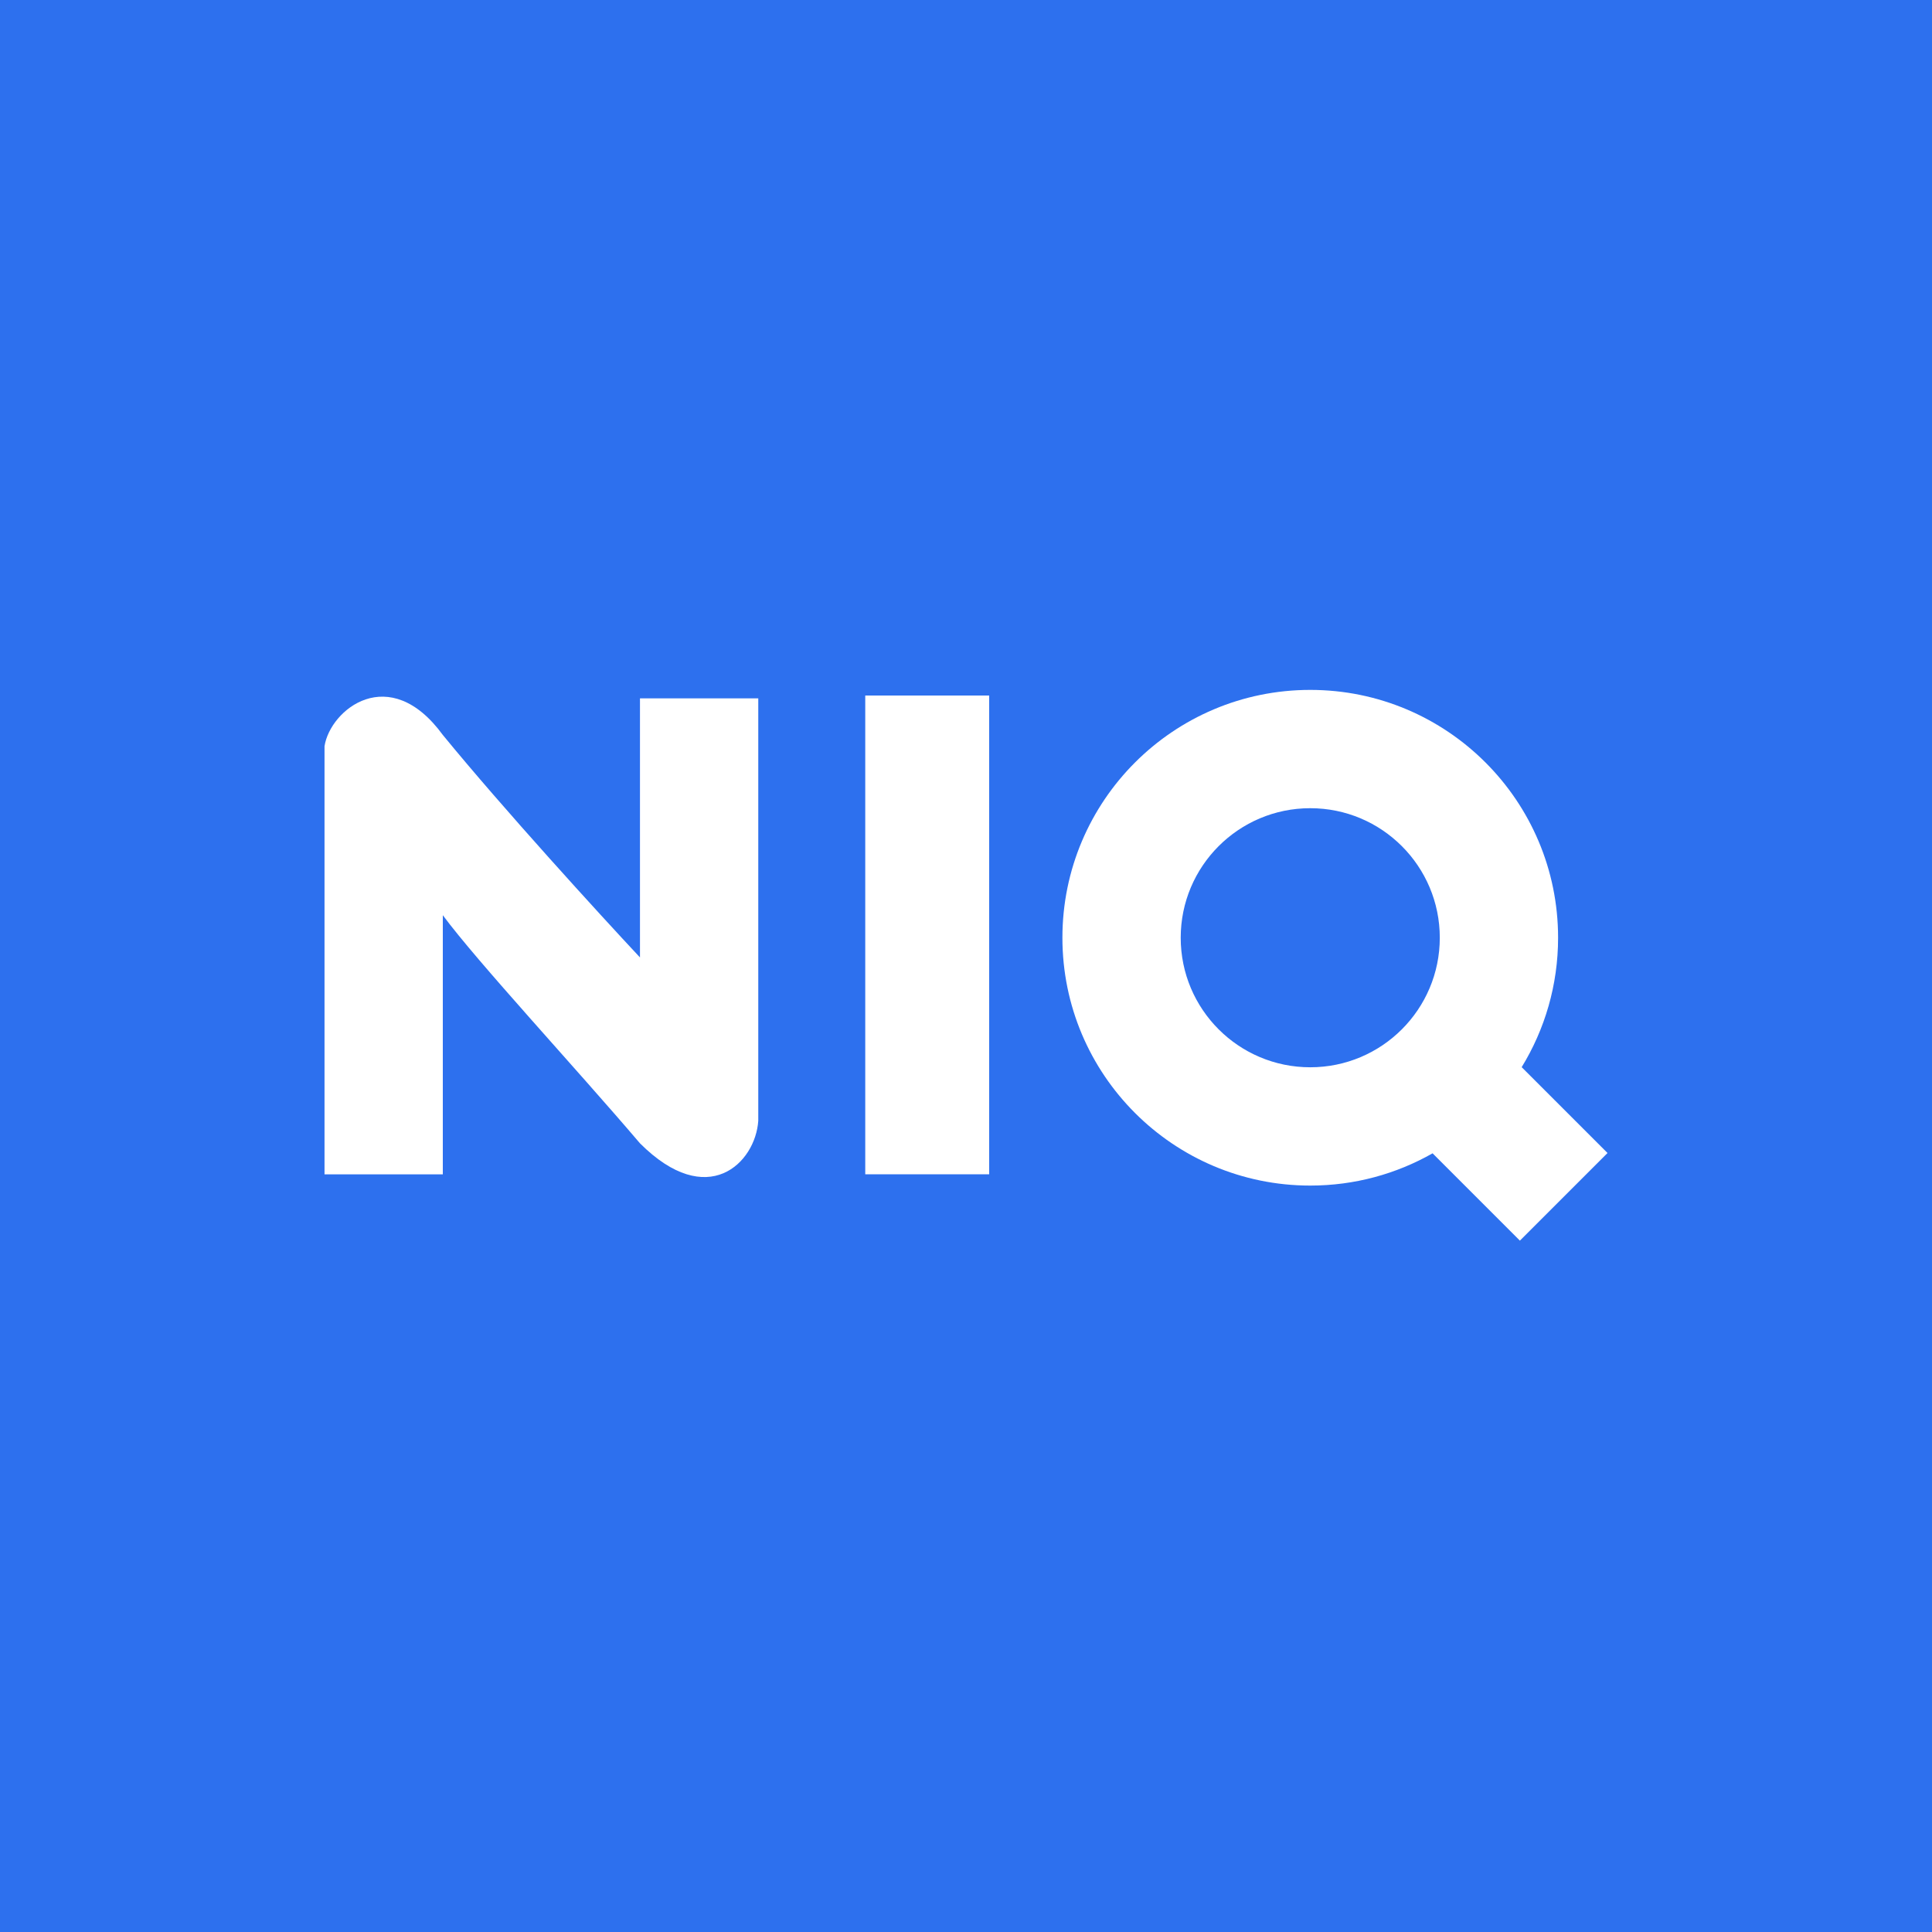
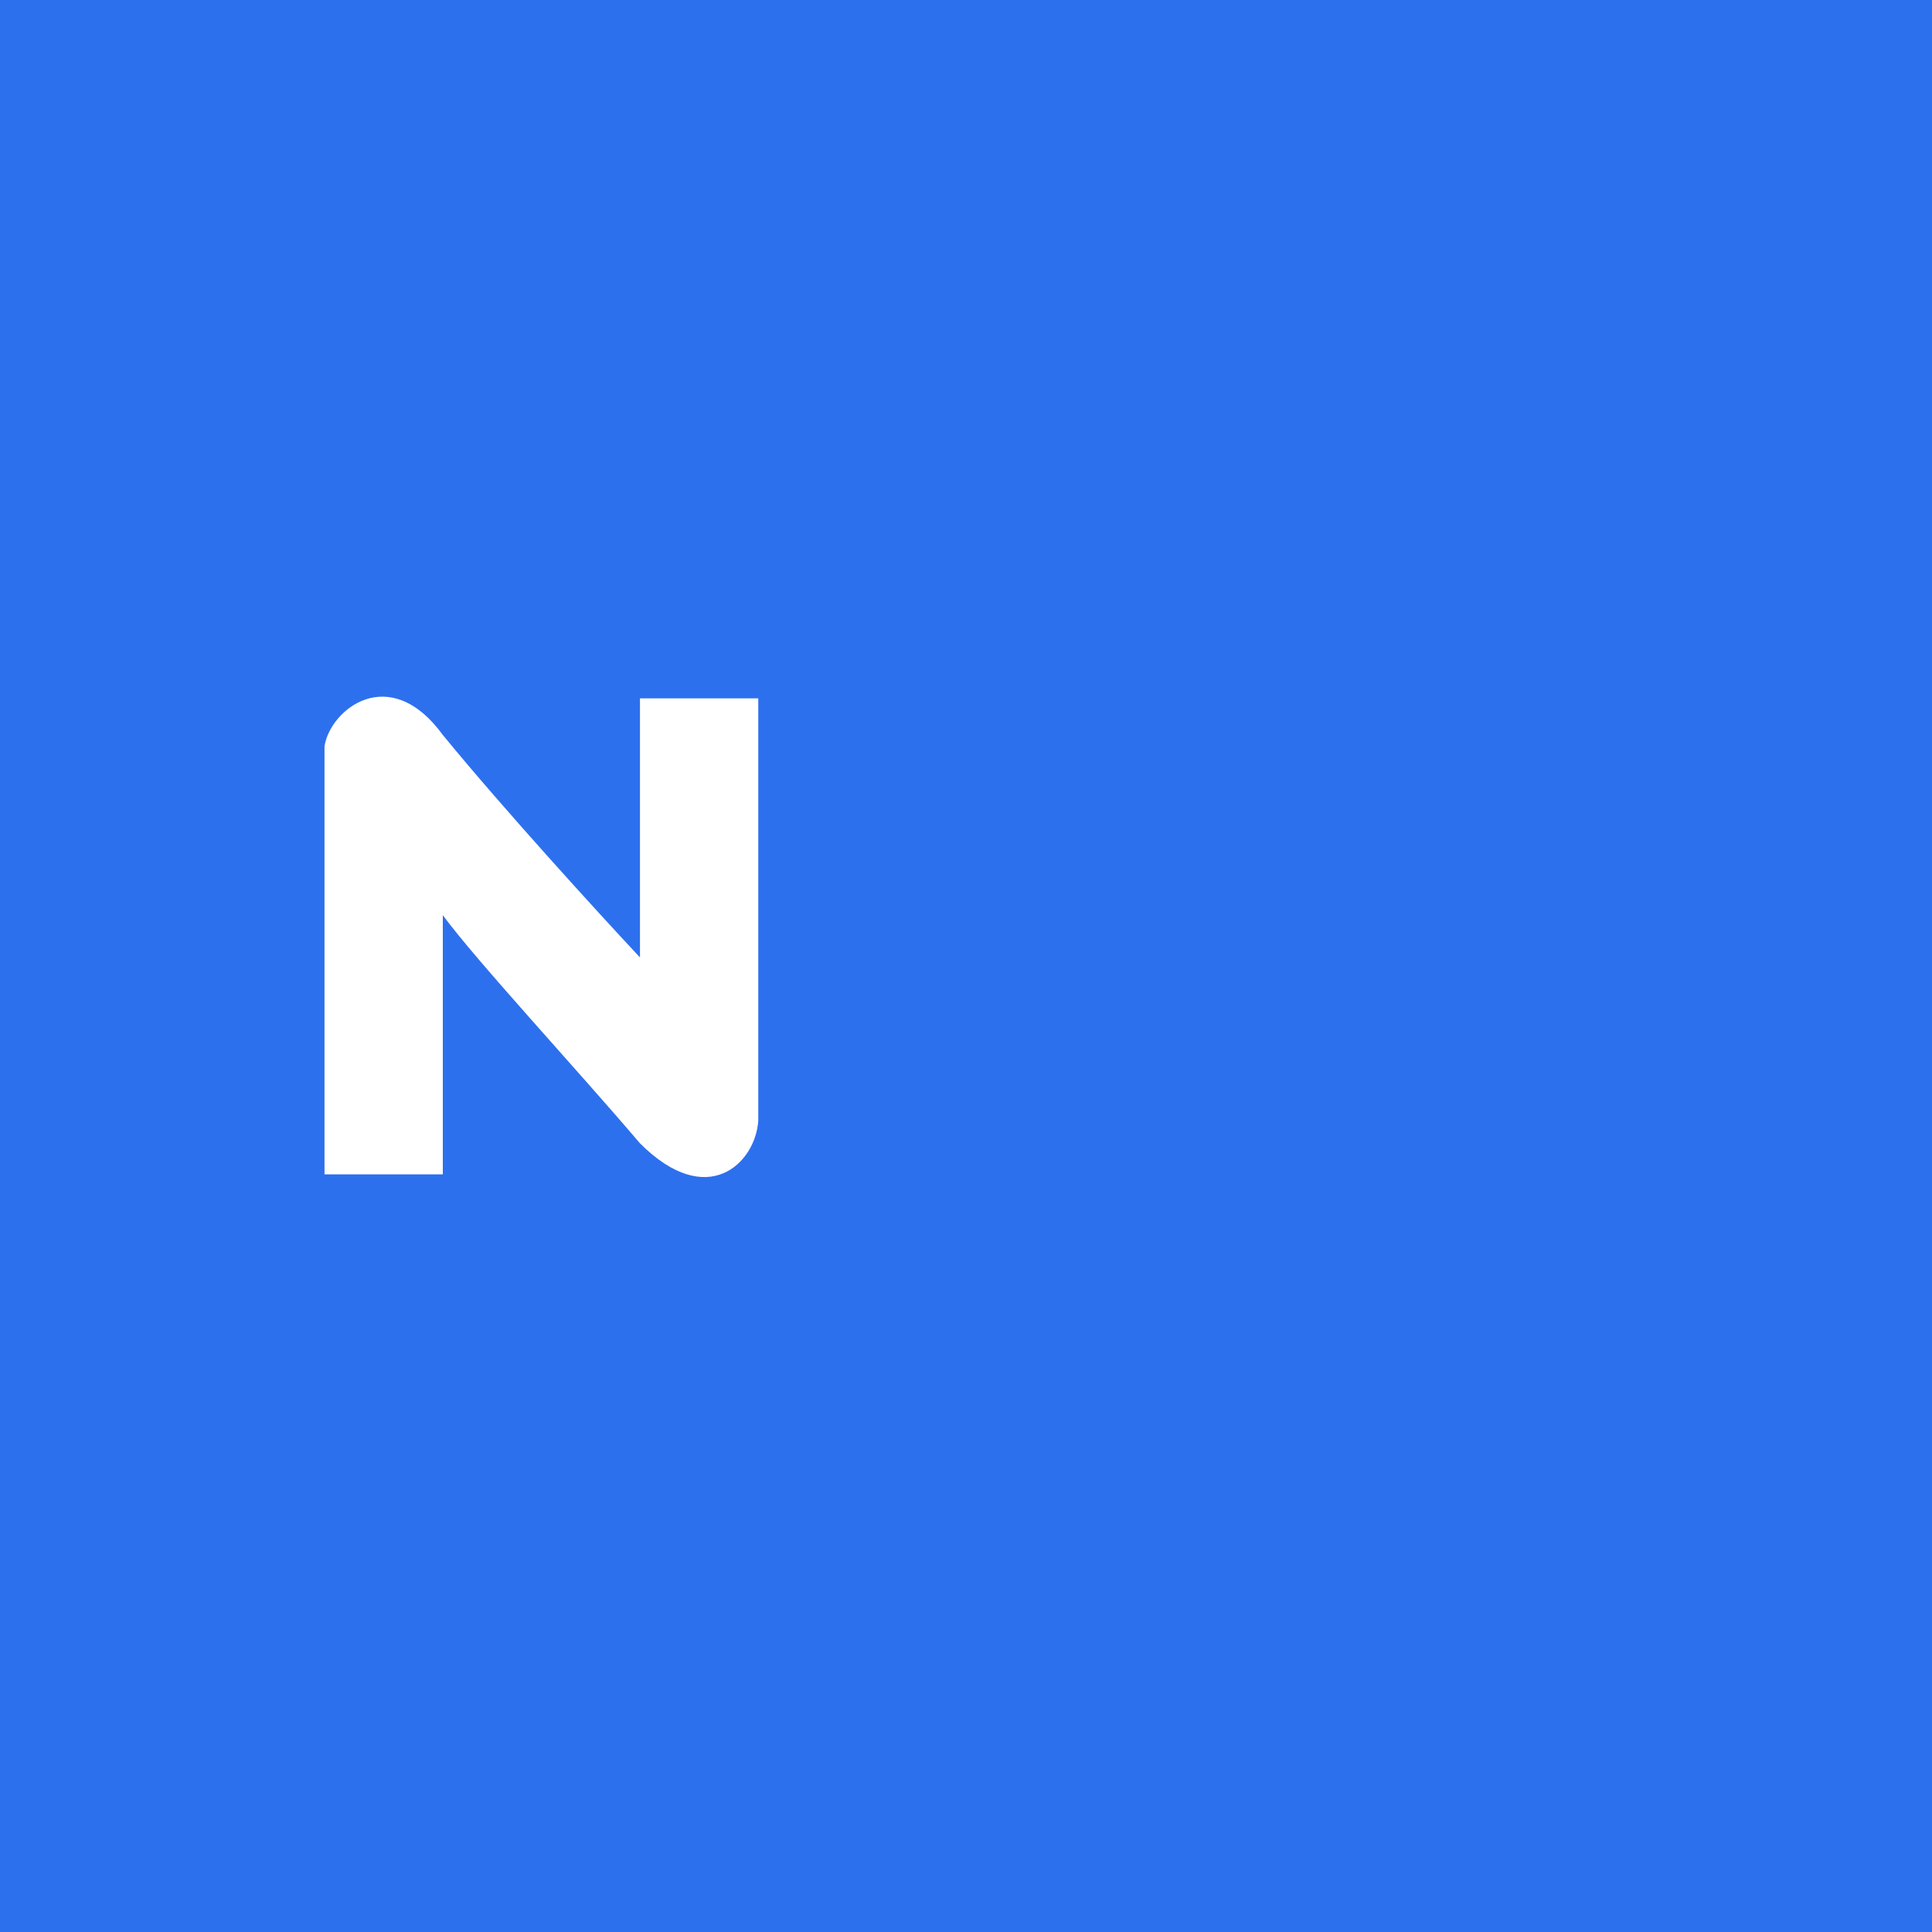
<svg xmlns="http://www.w3.org/2000/svg" id="Layer_2" data-name="Layer 2" viewBox="0 0 512 512">
  <defs>
    <style> .cls-1 { clip-path: url(#clippath); } .cls-2 { fill: none; } .cls-2, .cls-3, .cls-4, .cls-5 { stroke-width: 0px; } .cls-3 { fill-rule: evenodd; } .cls-3, .cls-5 { fill: #fff; } .cls-4 { fill: #2d70ee; } </style>
    <clipPath id="clippath">
      <rect class="cls-2" x="86" y="182.83" width="340" height="146.34" />
    </clipPath>
  </defs>
  <g id="Inbound_Connectors_-_Data_Sources" data-name="Inbound Connectors - Data Sources">
    <g id="niq_512px__1x" data-name="niq_512px_@1x">
      <rect class="cls-4" width="512" height="512" />
      <g id="niq_logo">
        <g class="cls-1">
          <path class="cls-5" d="m117.35,311.2v-68.66c9.21,12.44,35.08,40.3,52.25,60.45,17.91,17.91,30.6,5.22,31.35-5.97v-111.95h-31.35v68.66c-10.7-11.44-36.12-39.26-52.25-58.96-14.18-19.41-29.85-6.72-31.35,2.99v113.45h31.35Z" />
-           <rect class="cls-5" x="229.3" y="184.32" width="32.84" height="126.88" />
-           <path class="cls-3" d="m379.65,305.64c-9.56,5.44-20.63,8.55-32.42,8.55-36.27,0-65.68-29.41-65.68-65.68s29.41-65.68,65.68-65.68,65.68,29.41,65.68,65.68c0,12.57-3.53,24.31-9.65,34.3l22.75,22.75-23.22,23.22-23.13-23.13Zm1.91-57.13c0,18.96-15.37,34.33-34.33,34.33s-34.33-15.37-34.33-34.33,15.37-34.33,34.33-34.33,34.33,15.37,34.33,34.33Z" />
        </g>
      </g>
    </g>
  </g>
</svg>